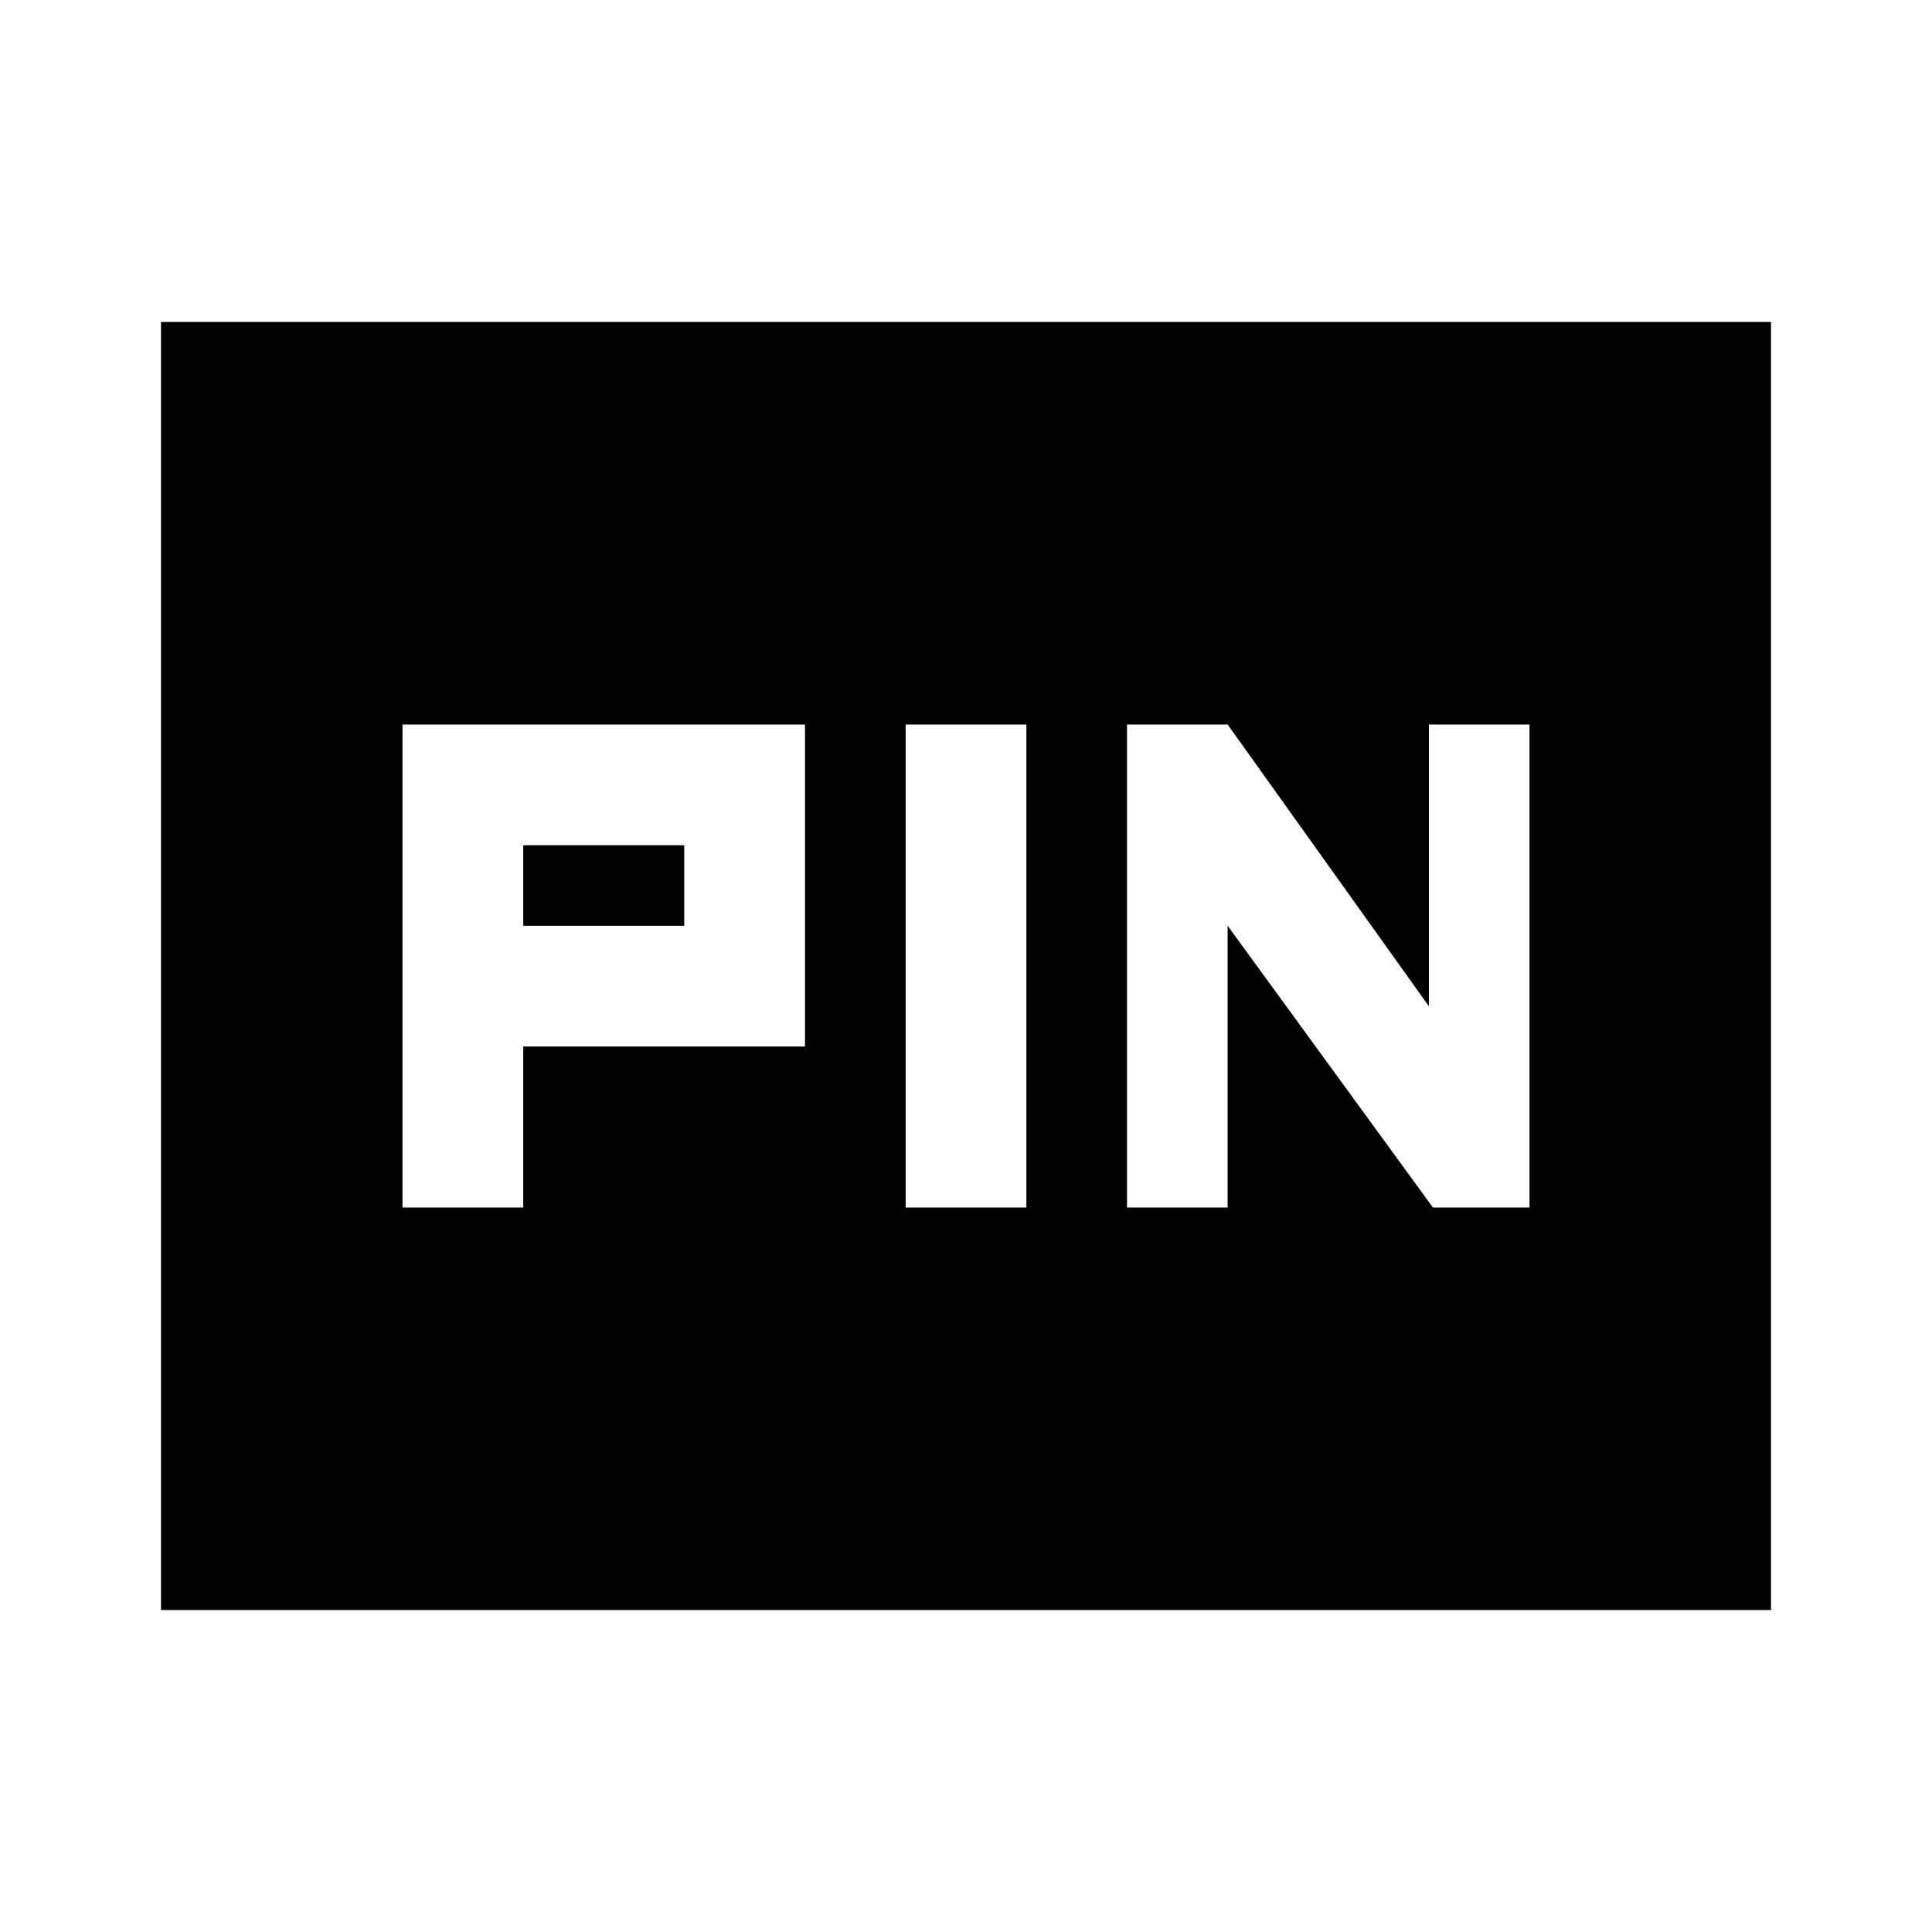
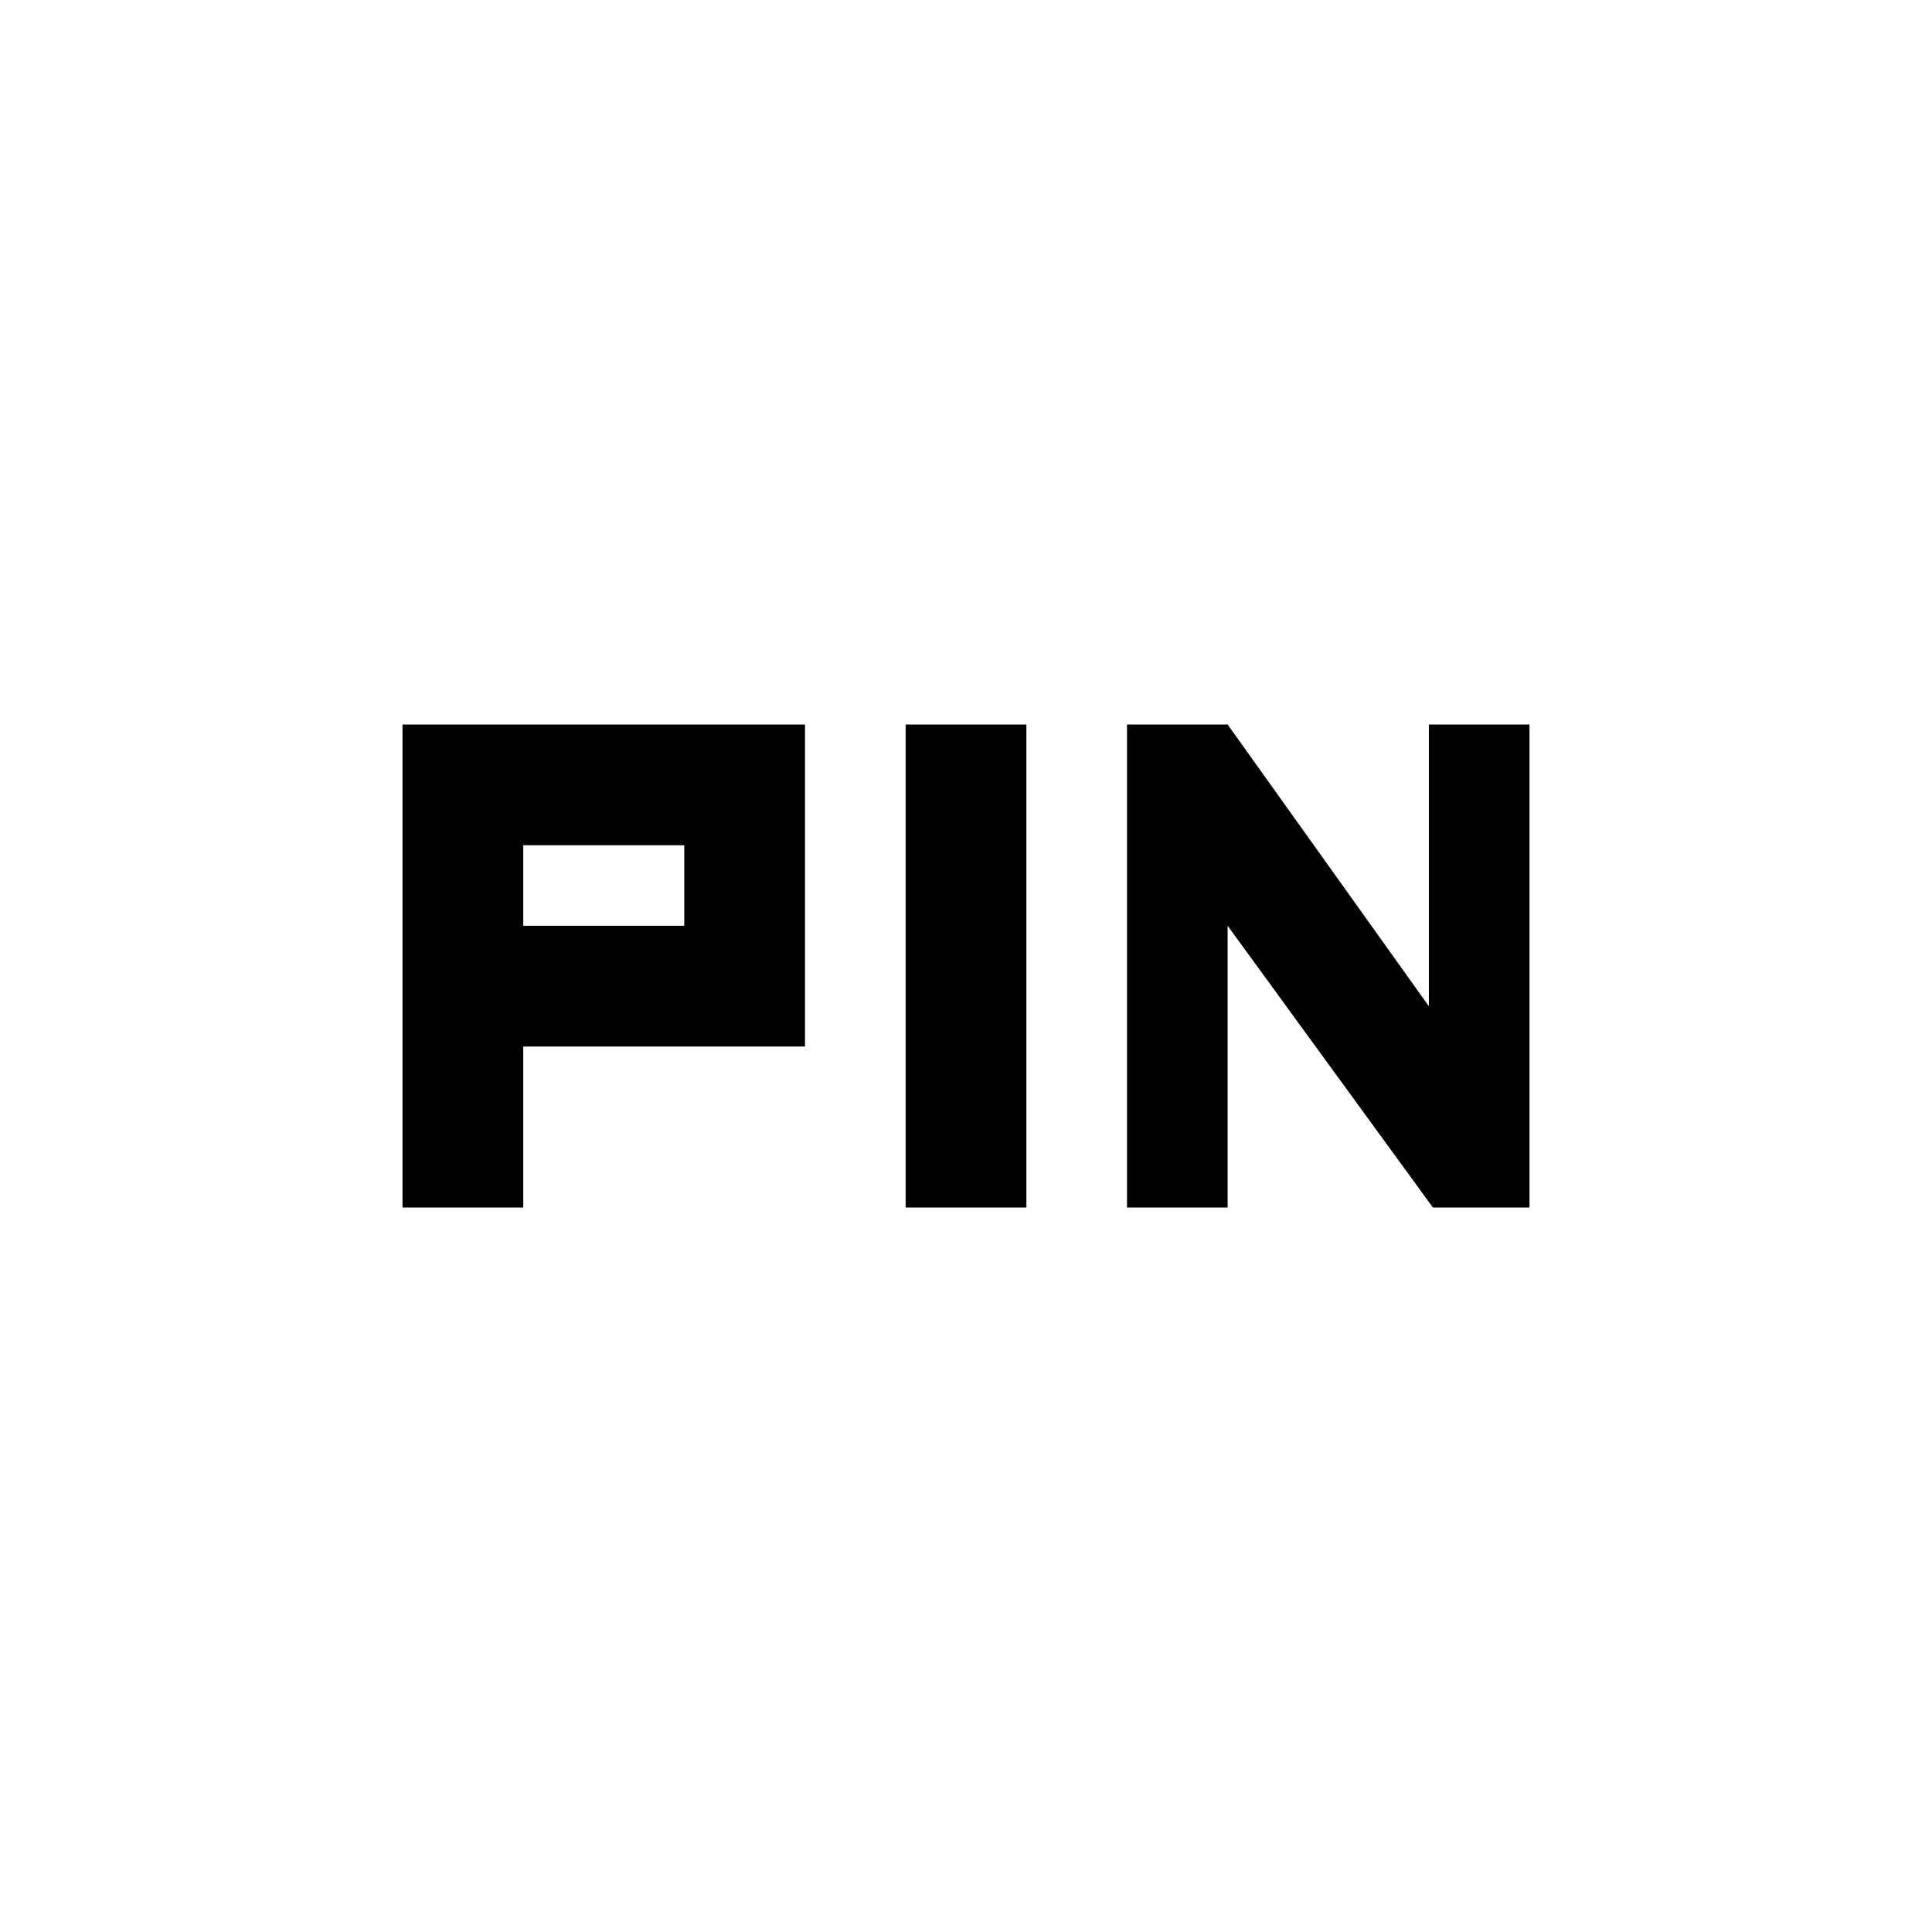
<svg xmlns="http://www.w3.org/2000/svg" width="800" height="800" viewBox="0 0 24 24">
-   <path fill="currentColor" d="M5 15h1.5v-2H10V9H5zm6.25 0h1.5V9h-1.5zM14 15h1.25v-3.5L17.8 15H19V9h-1.25v3.5L15.25 9H14zm-7.5-3.5v-1h2v1zM2 20V4h20v16z" />
+   <path fill="currentColor" d="M5 15h1.5v-2H10V9H5zm6.25 0h1.5V9h-1.5zM14 15h1.25v-3.5L17.8 15H19V9h-1.25v3.5L15.25 9H14zm-7.5-3.5v-1h2v1zM2 20V4v16z" />
</svg>